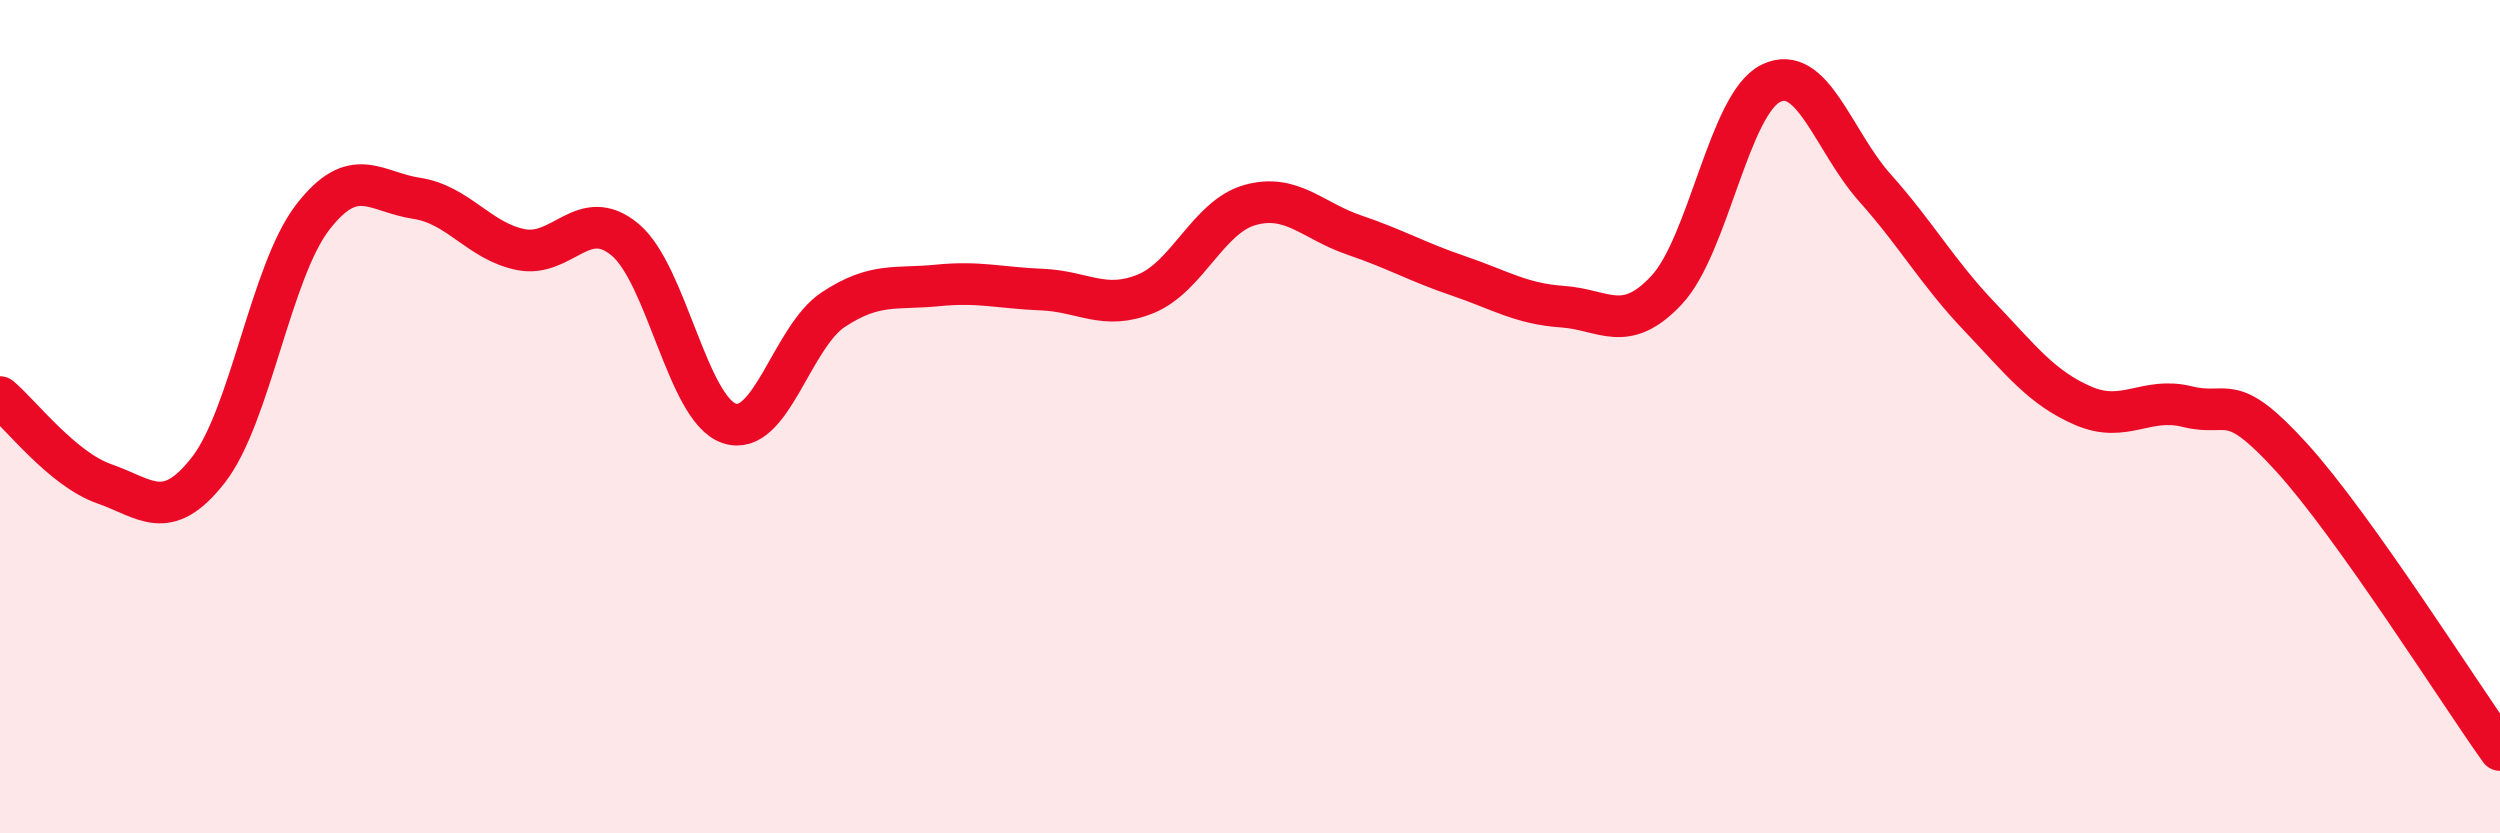
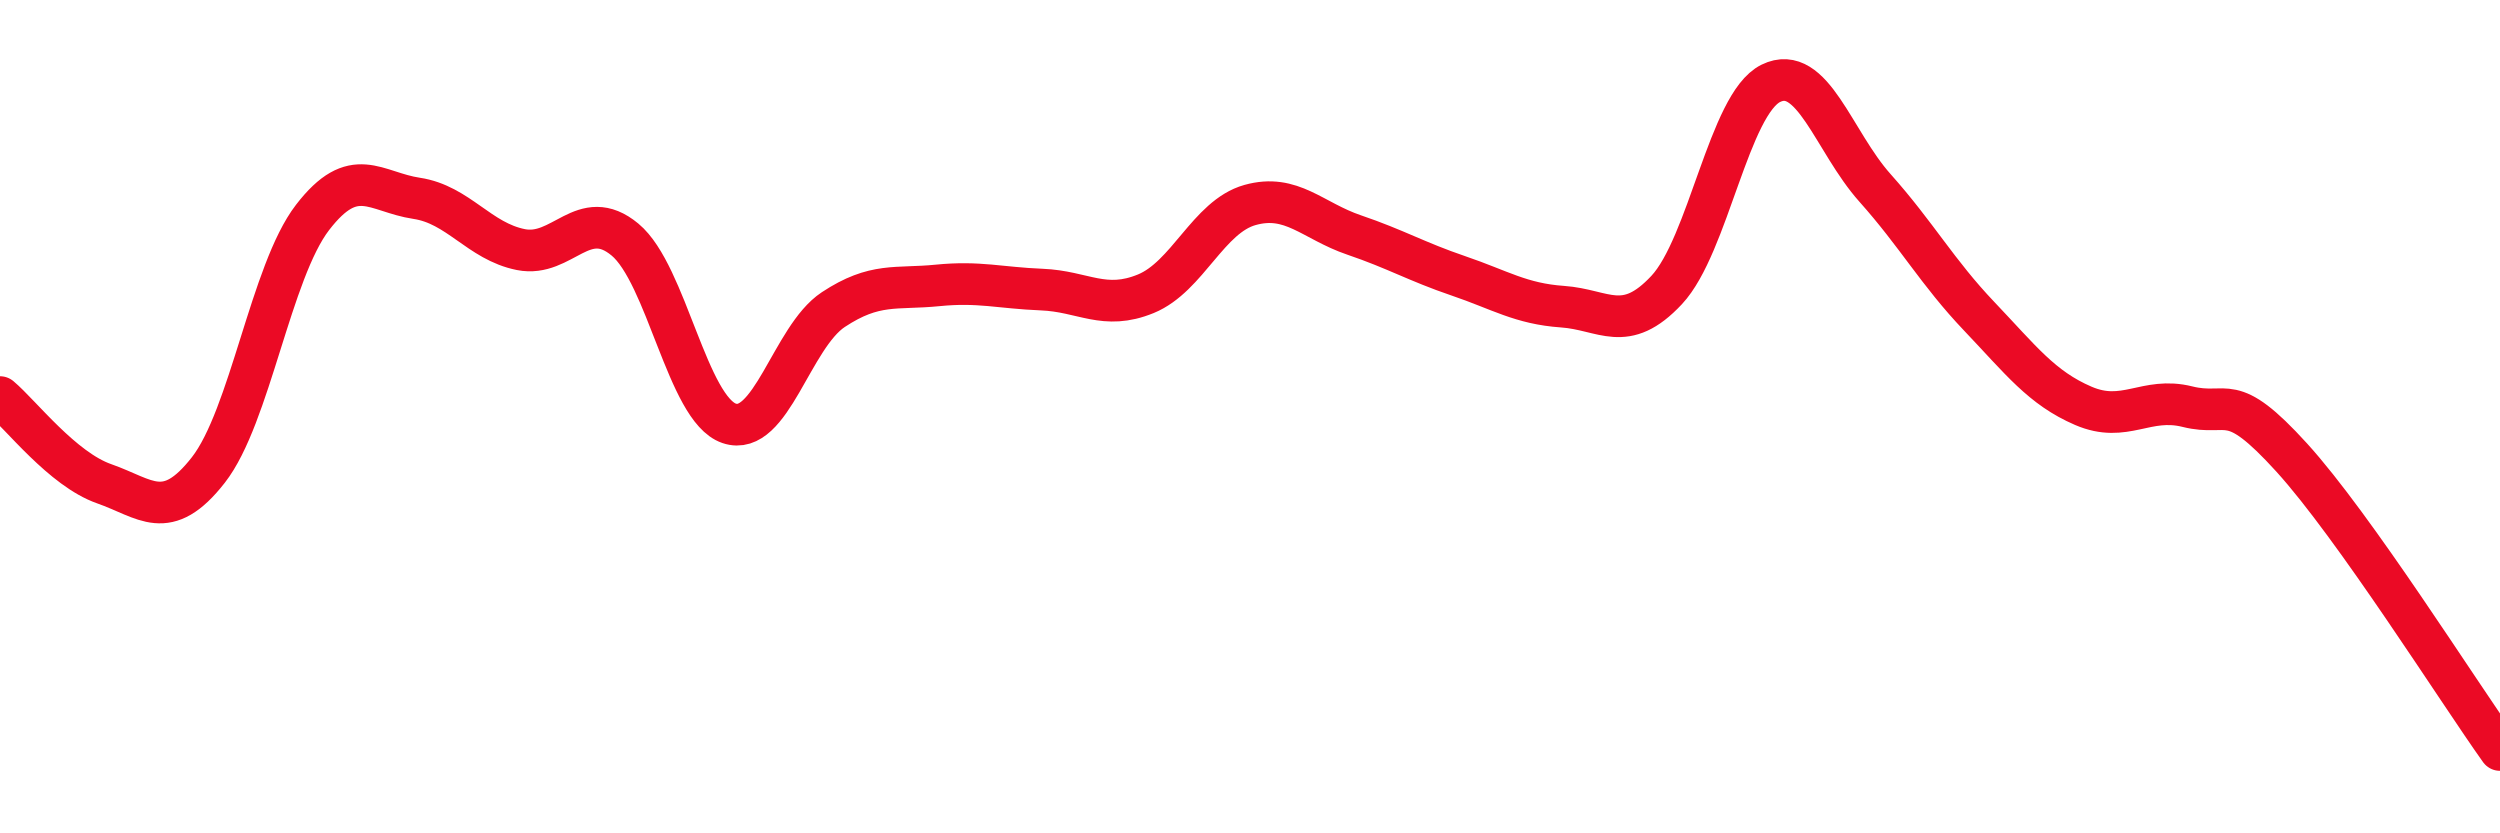
<svg xmlns="http://www.w3.org/2000/svg" width="60" height="20" viewBox="0 0 60 20">
-   <path d="M 0,9.53 C 0.5,9.95 1.5,11.26 2.5,11.61 C 3.5,11.96 4,12.56 5,11.28 C 6,10 6.5,6.52 7.5,5.22 C 8.5,3.92 9,4.61 10,4.76 C 11,4.91 11.5,5.79 12.5,5.99 C 13.5,6.19 14,4.92 15,5.75 C 16,6.58 16.5,9.82 17.5,10.16 C 18.5,10.5 19,8.09 20,7.43 C 21,6.77 21.5,6.95 22.5,6.85 C 23.5,6.75 24,6.91 25,6.95 C 26,6.99 26.5,7.46 27.5,7.05 C 28.5,6.64 29,5.2 30,4.92 C 31,4.64 31.5,5.3 32.5,5.64 C 33.5,5.98 34,6.28 35,6.62 C 36,6.96 36.5,7.29 37.5,7.36 C 38.5,7.43 39,8.03 40,6.96 C 41,5.89 41.5,2.49 42.5,2 C 43.5,1.51 44,3.39 45,4.51 C 46,5.63 46.5,6.54 47.5,7.59 C 48.5,8.64 49,9.31 50,9.74 C 51,10.17 51.5,9.51 52.5,9.76 C 53.5,10.01 53.5,9.33 55,10.98 C 56.5,12.63 59,16.6 60,18L60 20L0 20Z" fill="#EB0A25" opacity="0.1" stroke-linecap="round" stroke-linejoin="round" />
  <path d="M 0,9.53 C 0.5,9.95 1.5,11.26 2.5,11.61 C 3.5,11.96 4,12.56 5,11.28 C 6,10 6.5,6.52 7.5,5.22 C 8.5,3.92 9,4.61 10,4.76 C 11,4.91 11.5,5.79 12.5,5.99 C 13.5,6.19 14,4.92 15,5.75 C 16,6.58 16.5,9.82 17.5,10.16 C 18.5,10.5 19,8.09 20,7.43 C 21,6.77 21.5,6.95 22.5,6.85 C 23.5,6.75 24,6.91 25,6.95 C 26,6.99 26.5,7.46 27.5,7.05 C 28.5,6.64 29,5.2 30,4.92 C 31,4.64 31.5,5.3 32.5,5.64 C 33.5,5.98 34,6.28 35,6.62 C 36,6.96 36.5,7.29 37.5,7.36 C 38.5,7.43 39,8.03 40,6.96 C 41,5.89 41.5,2.49 42.5,2 C 43.5,1.51 44,3.39 45,4.51 C 46,5.63 46.5,6.54 47.5,7.59 C 48.5,8.64 49,9.31 50,9.74 C 51,10.17 51.5,9.51 52.5,9.76 C 53.5,10.01 53.5,9.33 55,10.98 C 56.5,12.63 59,16.6 60,18" stroke="#EB0A25" stroke-width="1" fill="none" stroke-linecap="round" stroke-linejoin="round" />
</svg>